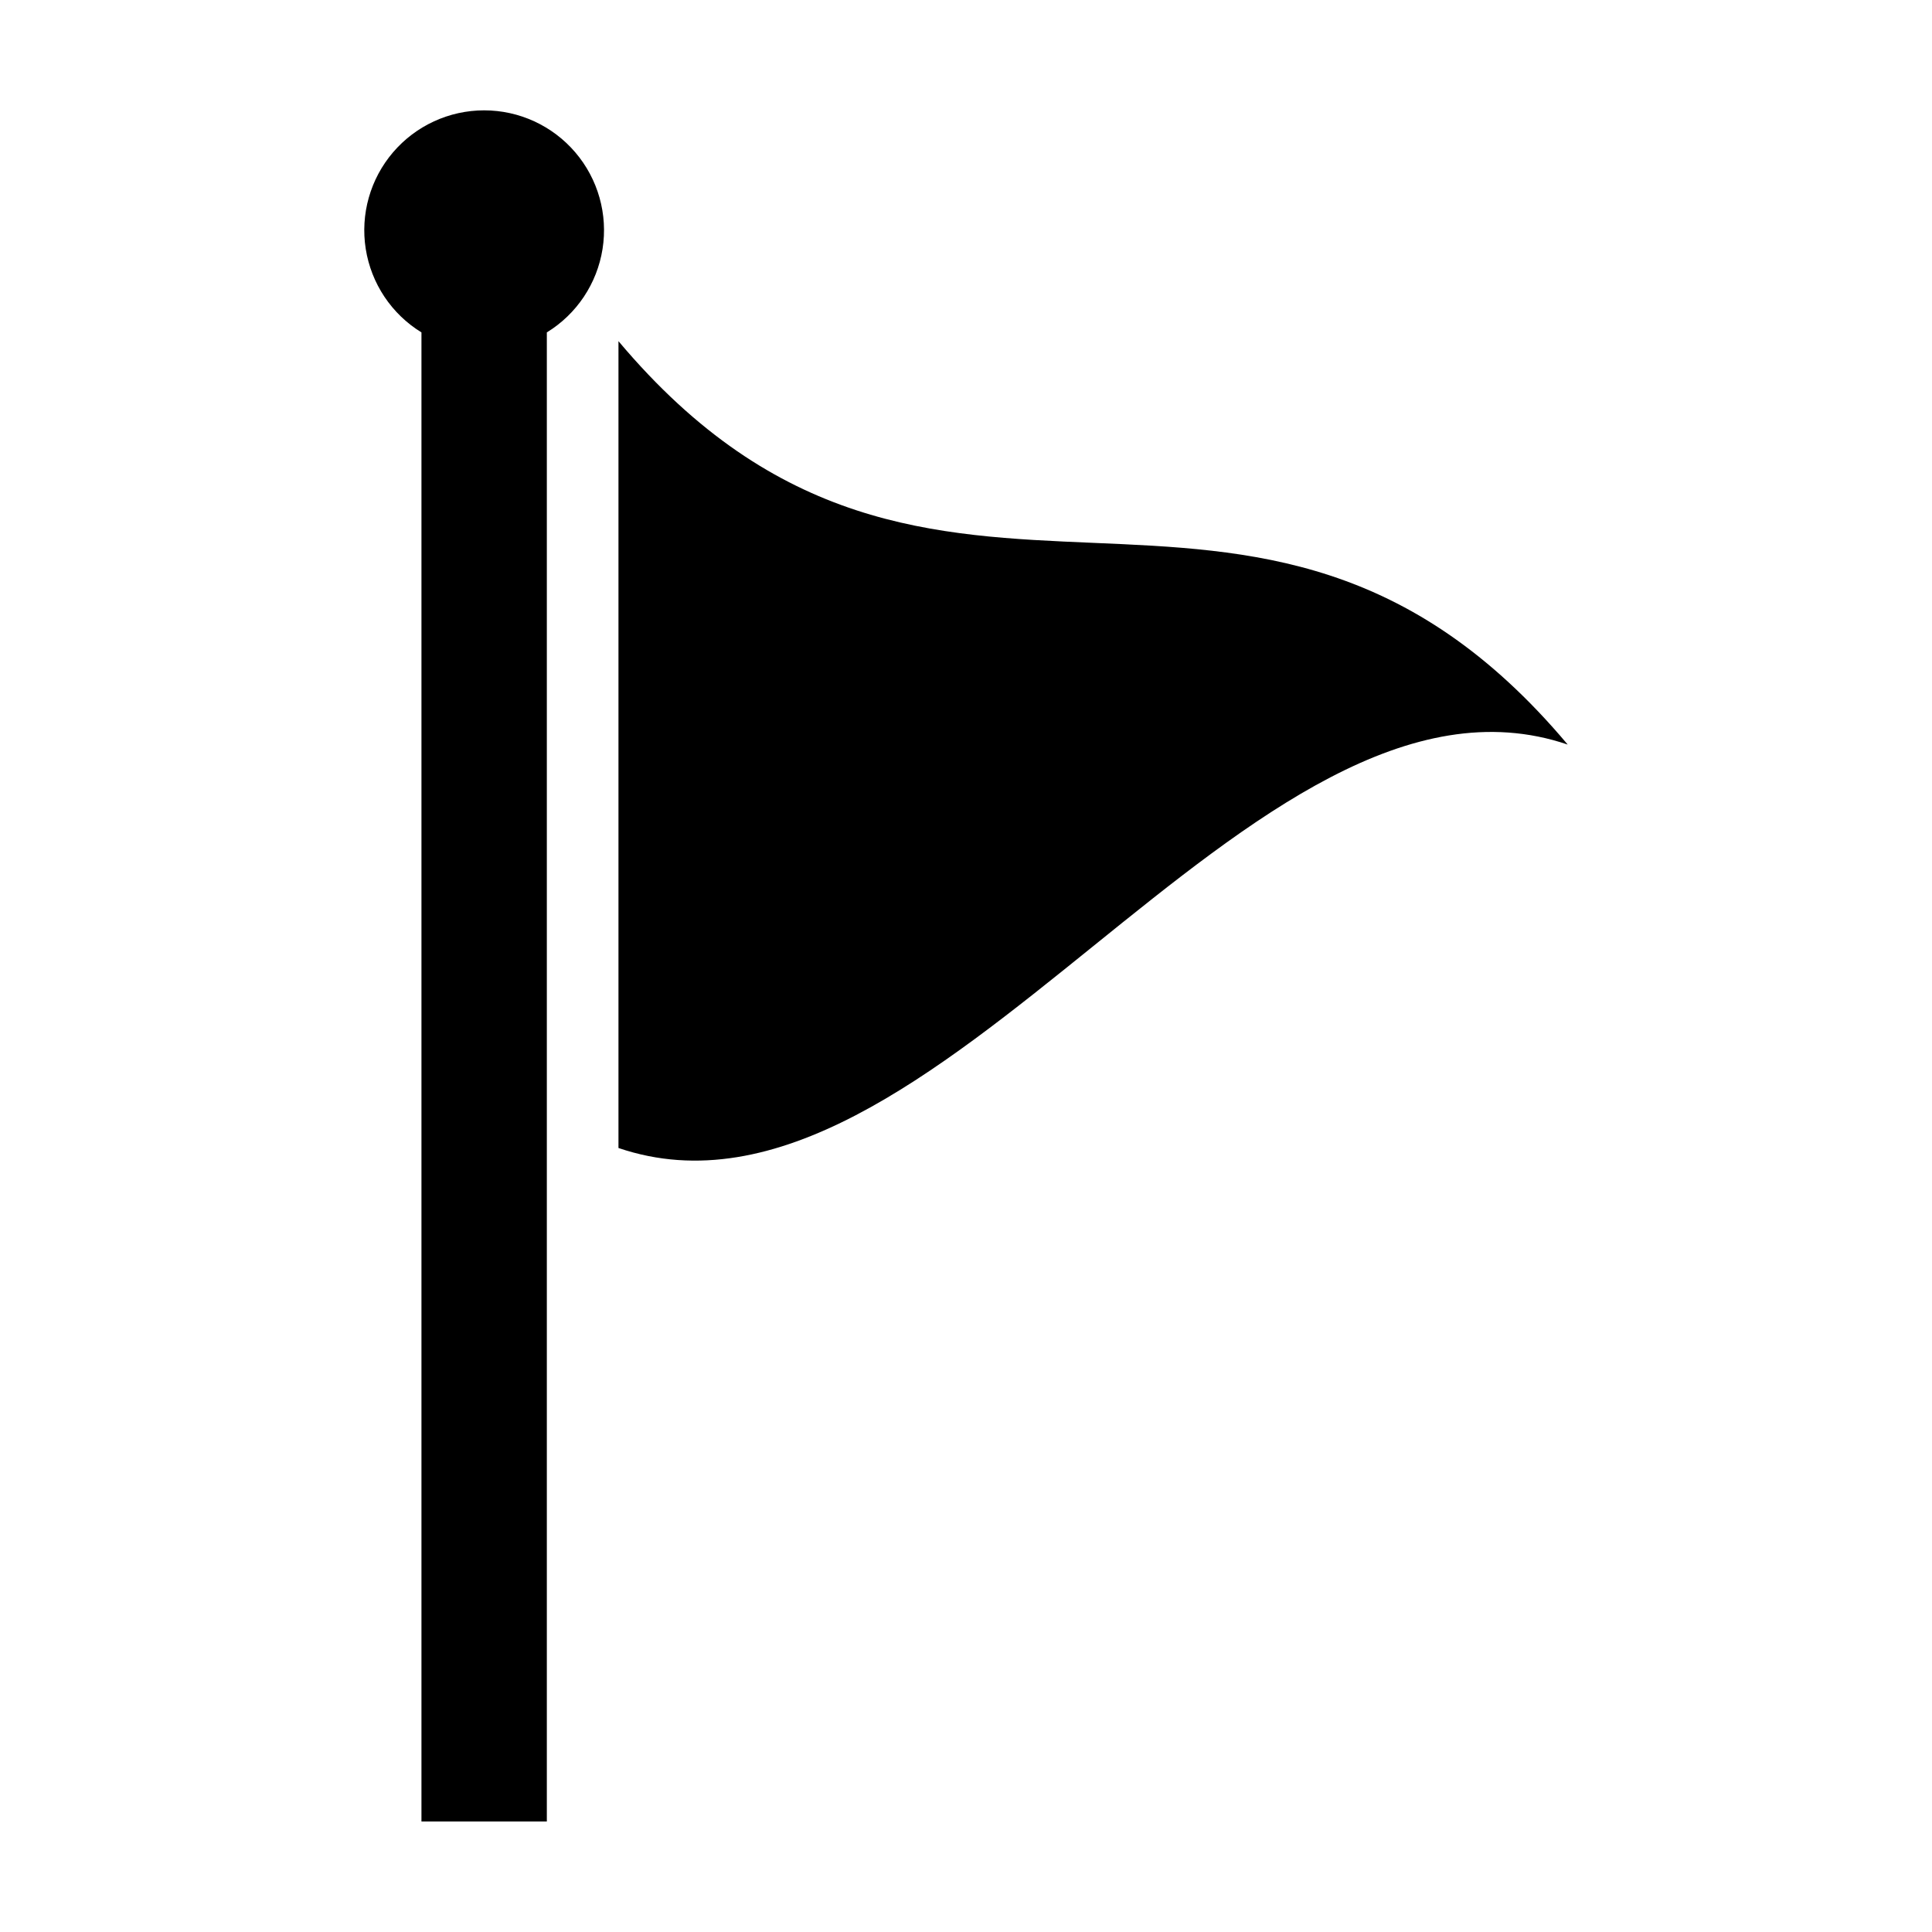
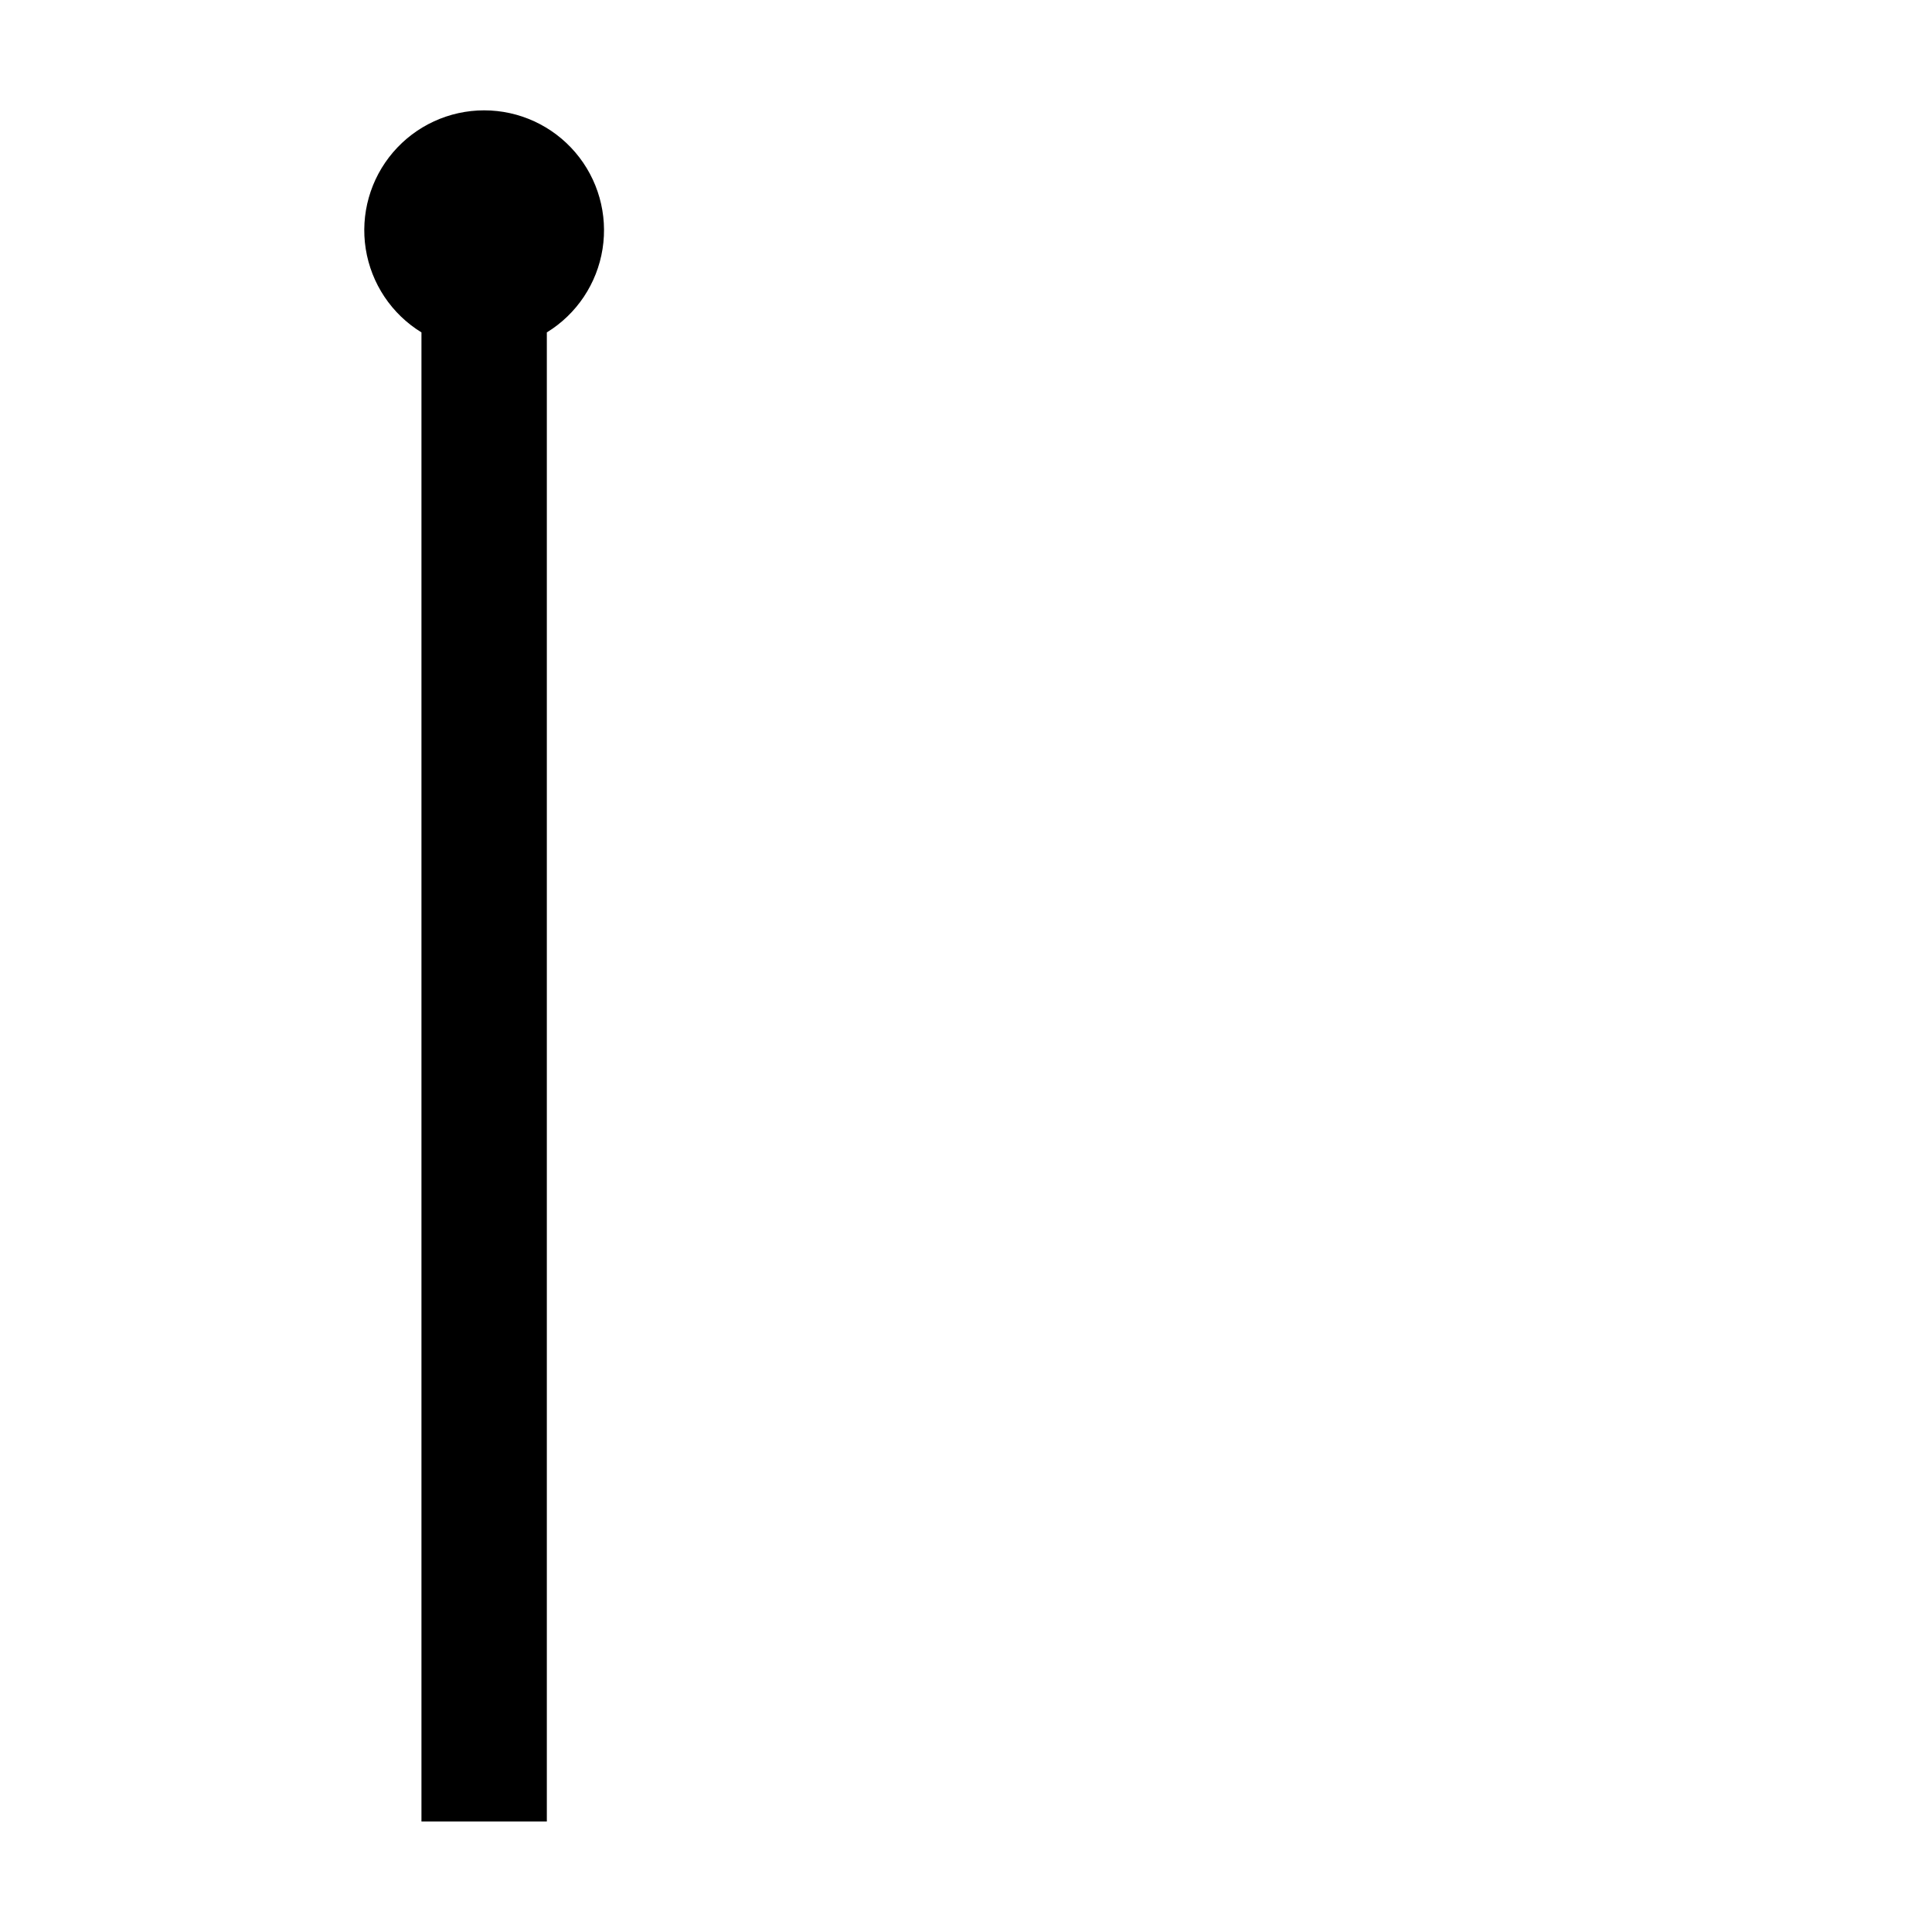
<svg xmlns="http://www.w3.org/2000/svg" fill="#000000" width="800px" height="800px" version="1.1" viewBox="144 144 512 512">
  <g>
-     <path d="m559.46 341.32c-83.855-99.789-167.71-7.129-251.56-106.91v106.91 106.91c83.852 28.512 167.71-135.43 251.56-106.91z" />
    <path d="m255.69 232.09v394.62h33.227v-394.62c7.922-4.859 13.316-12.941 14.766-22.121 1.449-9.176-1.188-18.527-7.227-25.594-6.035-7.062-14.859-11.133-24.152-11.133-9.289 0-18.117 4.07-24.152 11.133-6.035 7.062-8.676 16.418-7.227 25.594 1.453 9.18 6.848 17.262 14.766 22.121z" />
  </g>
</svg>